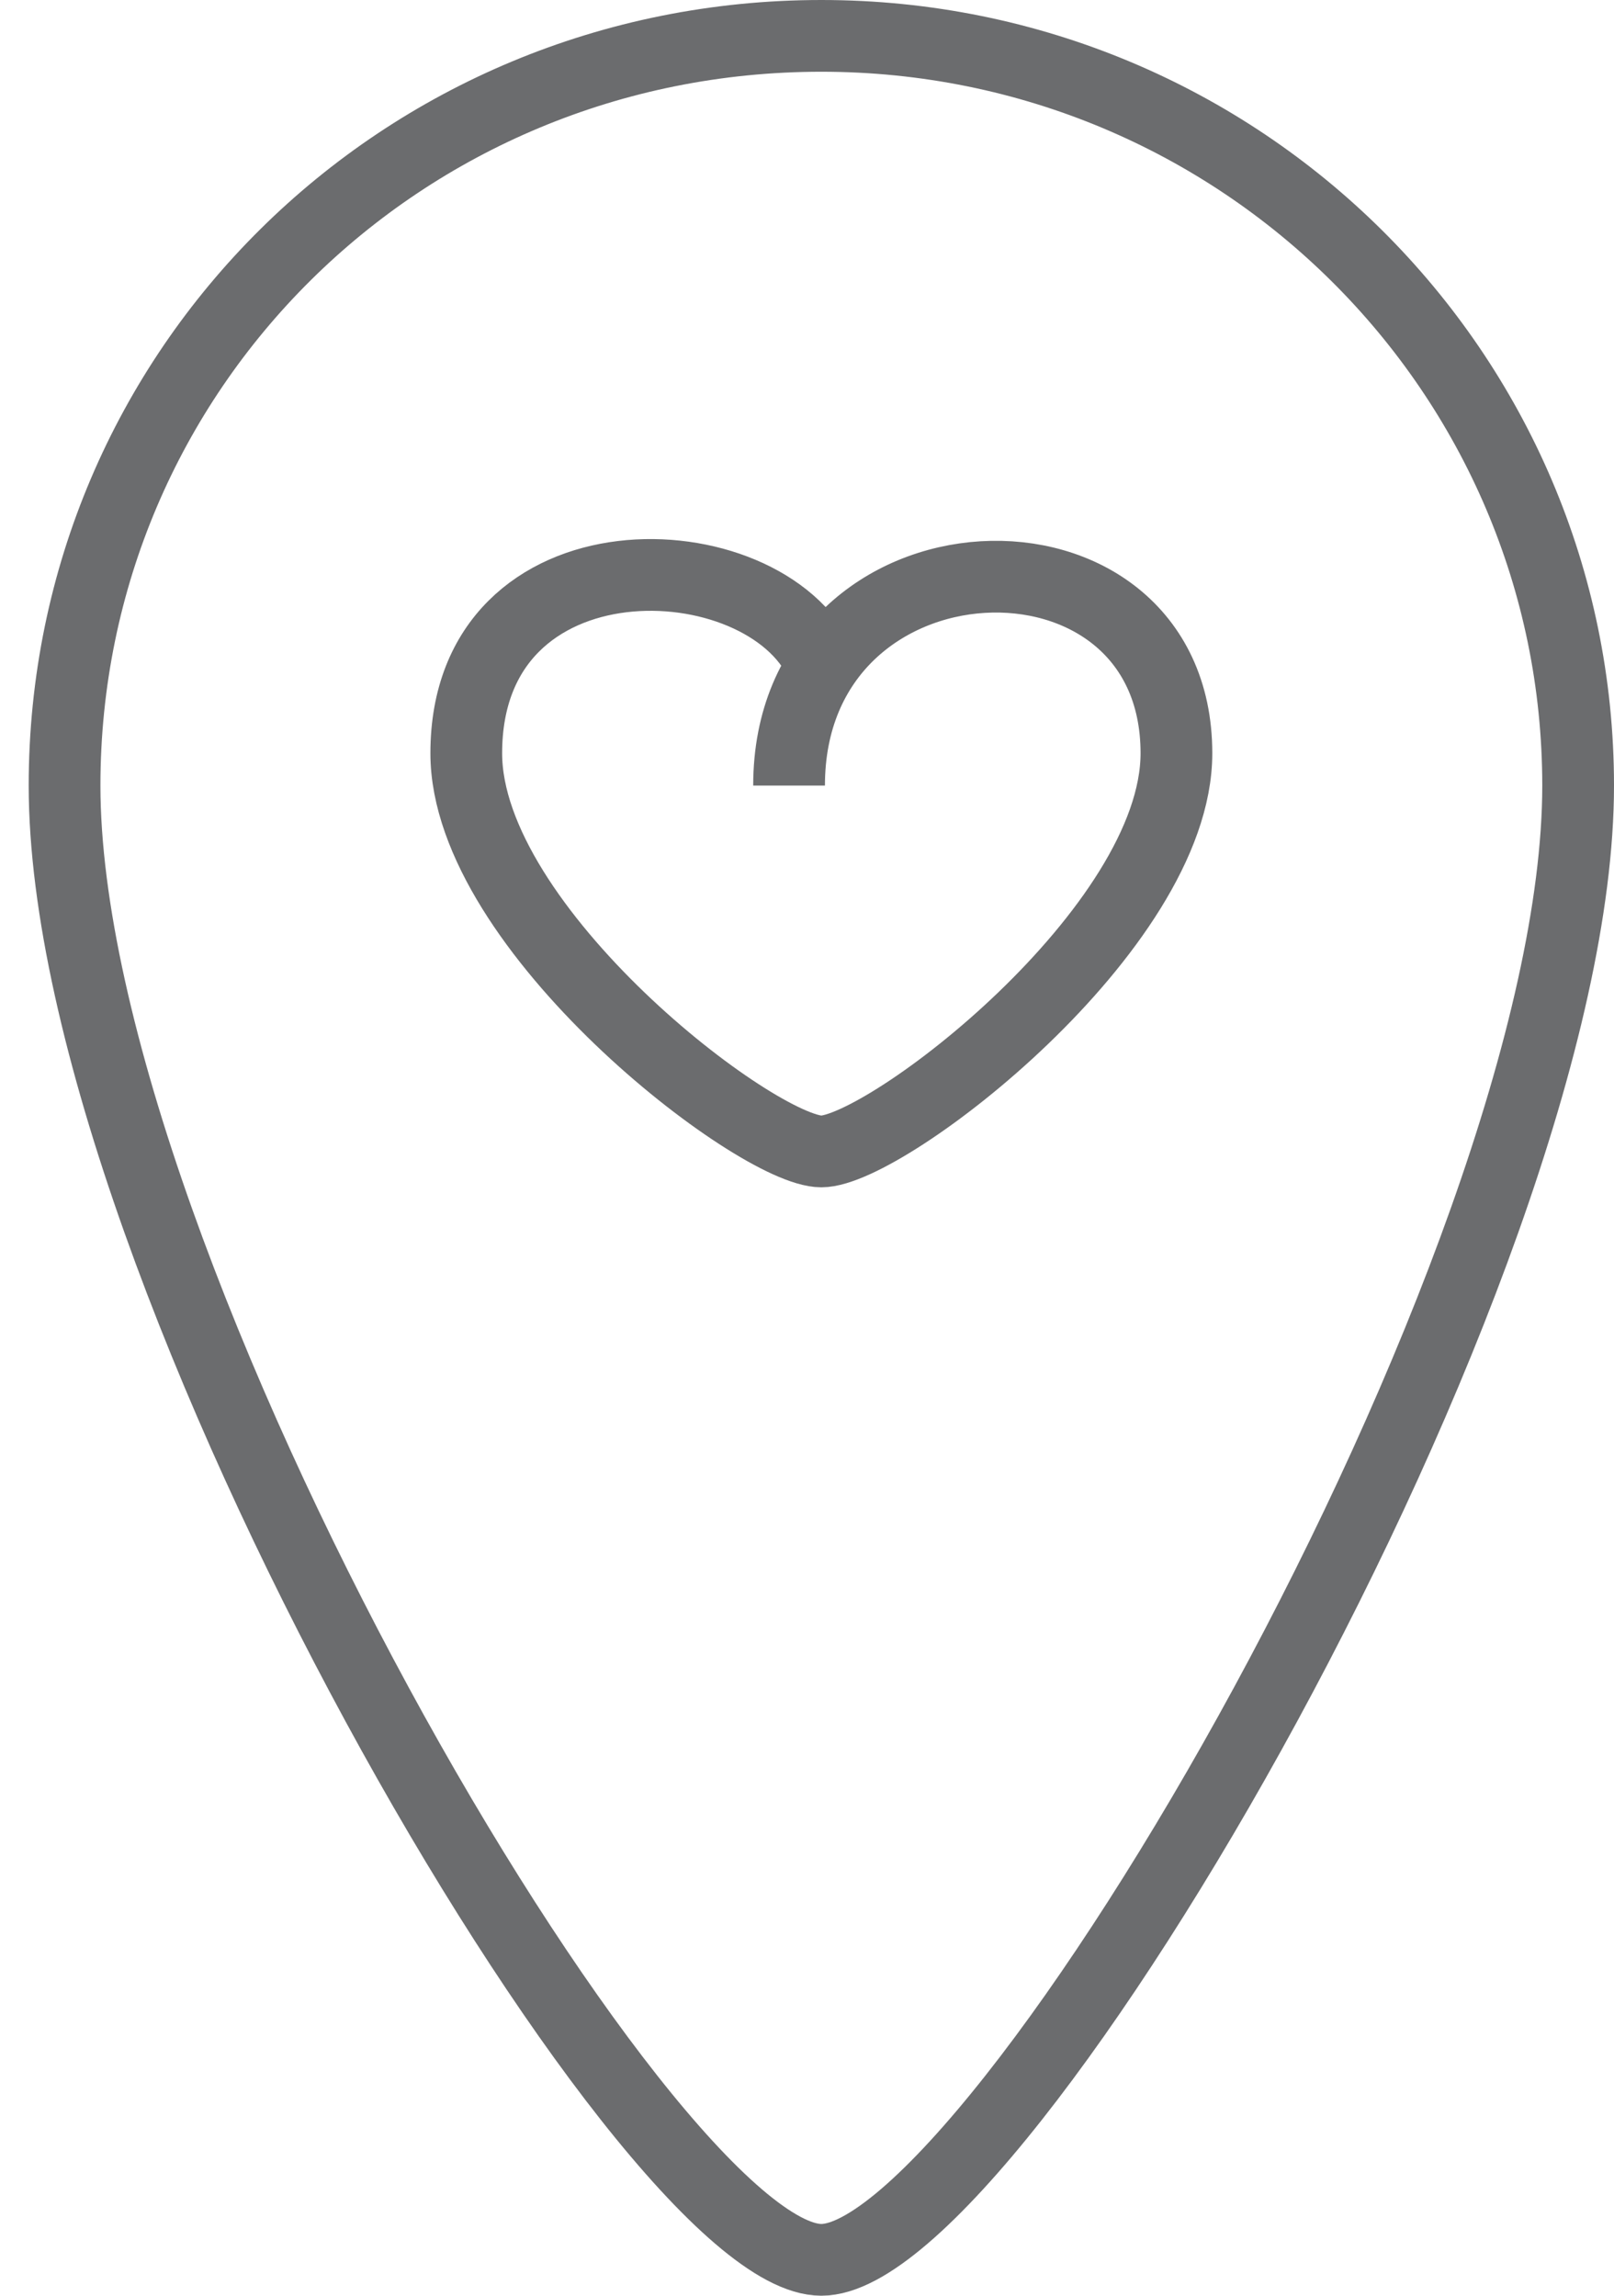
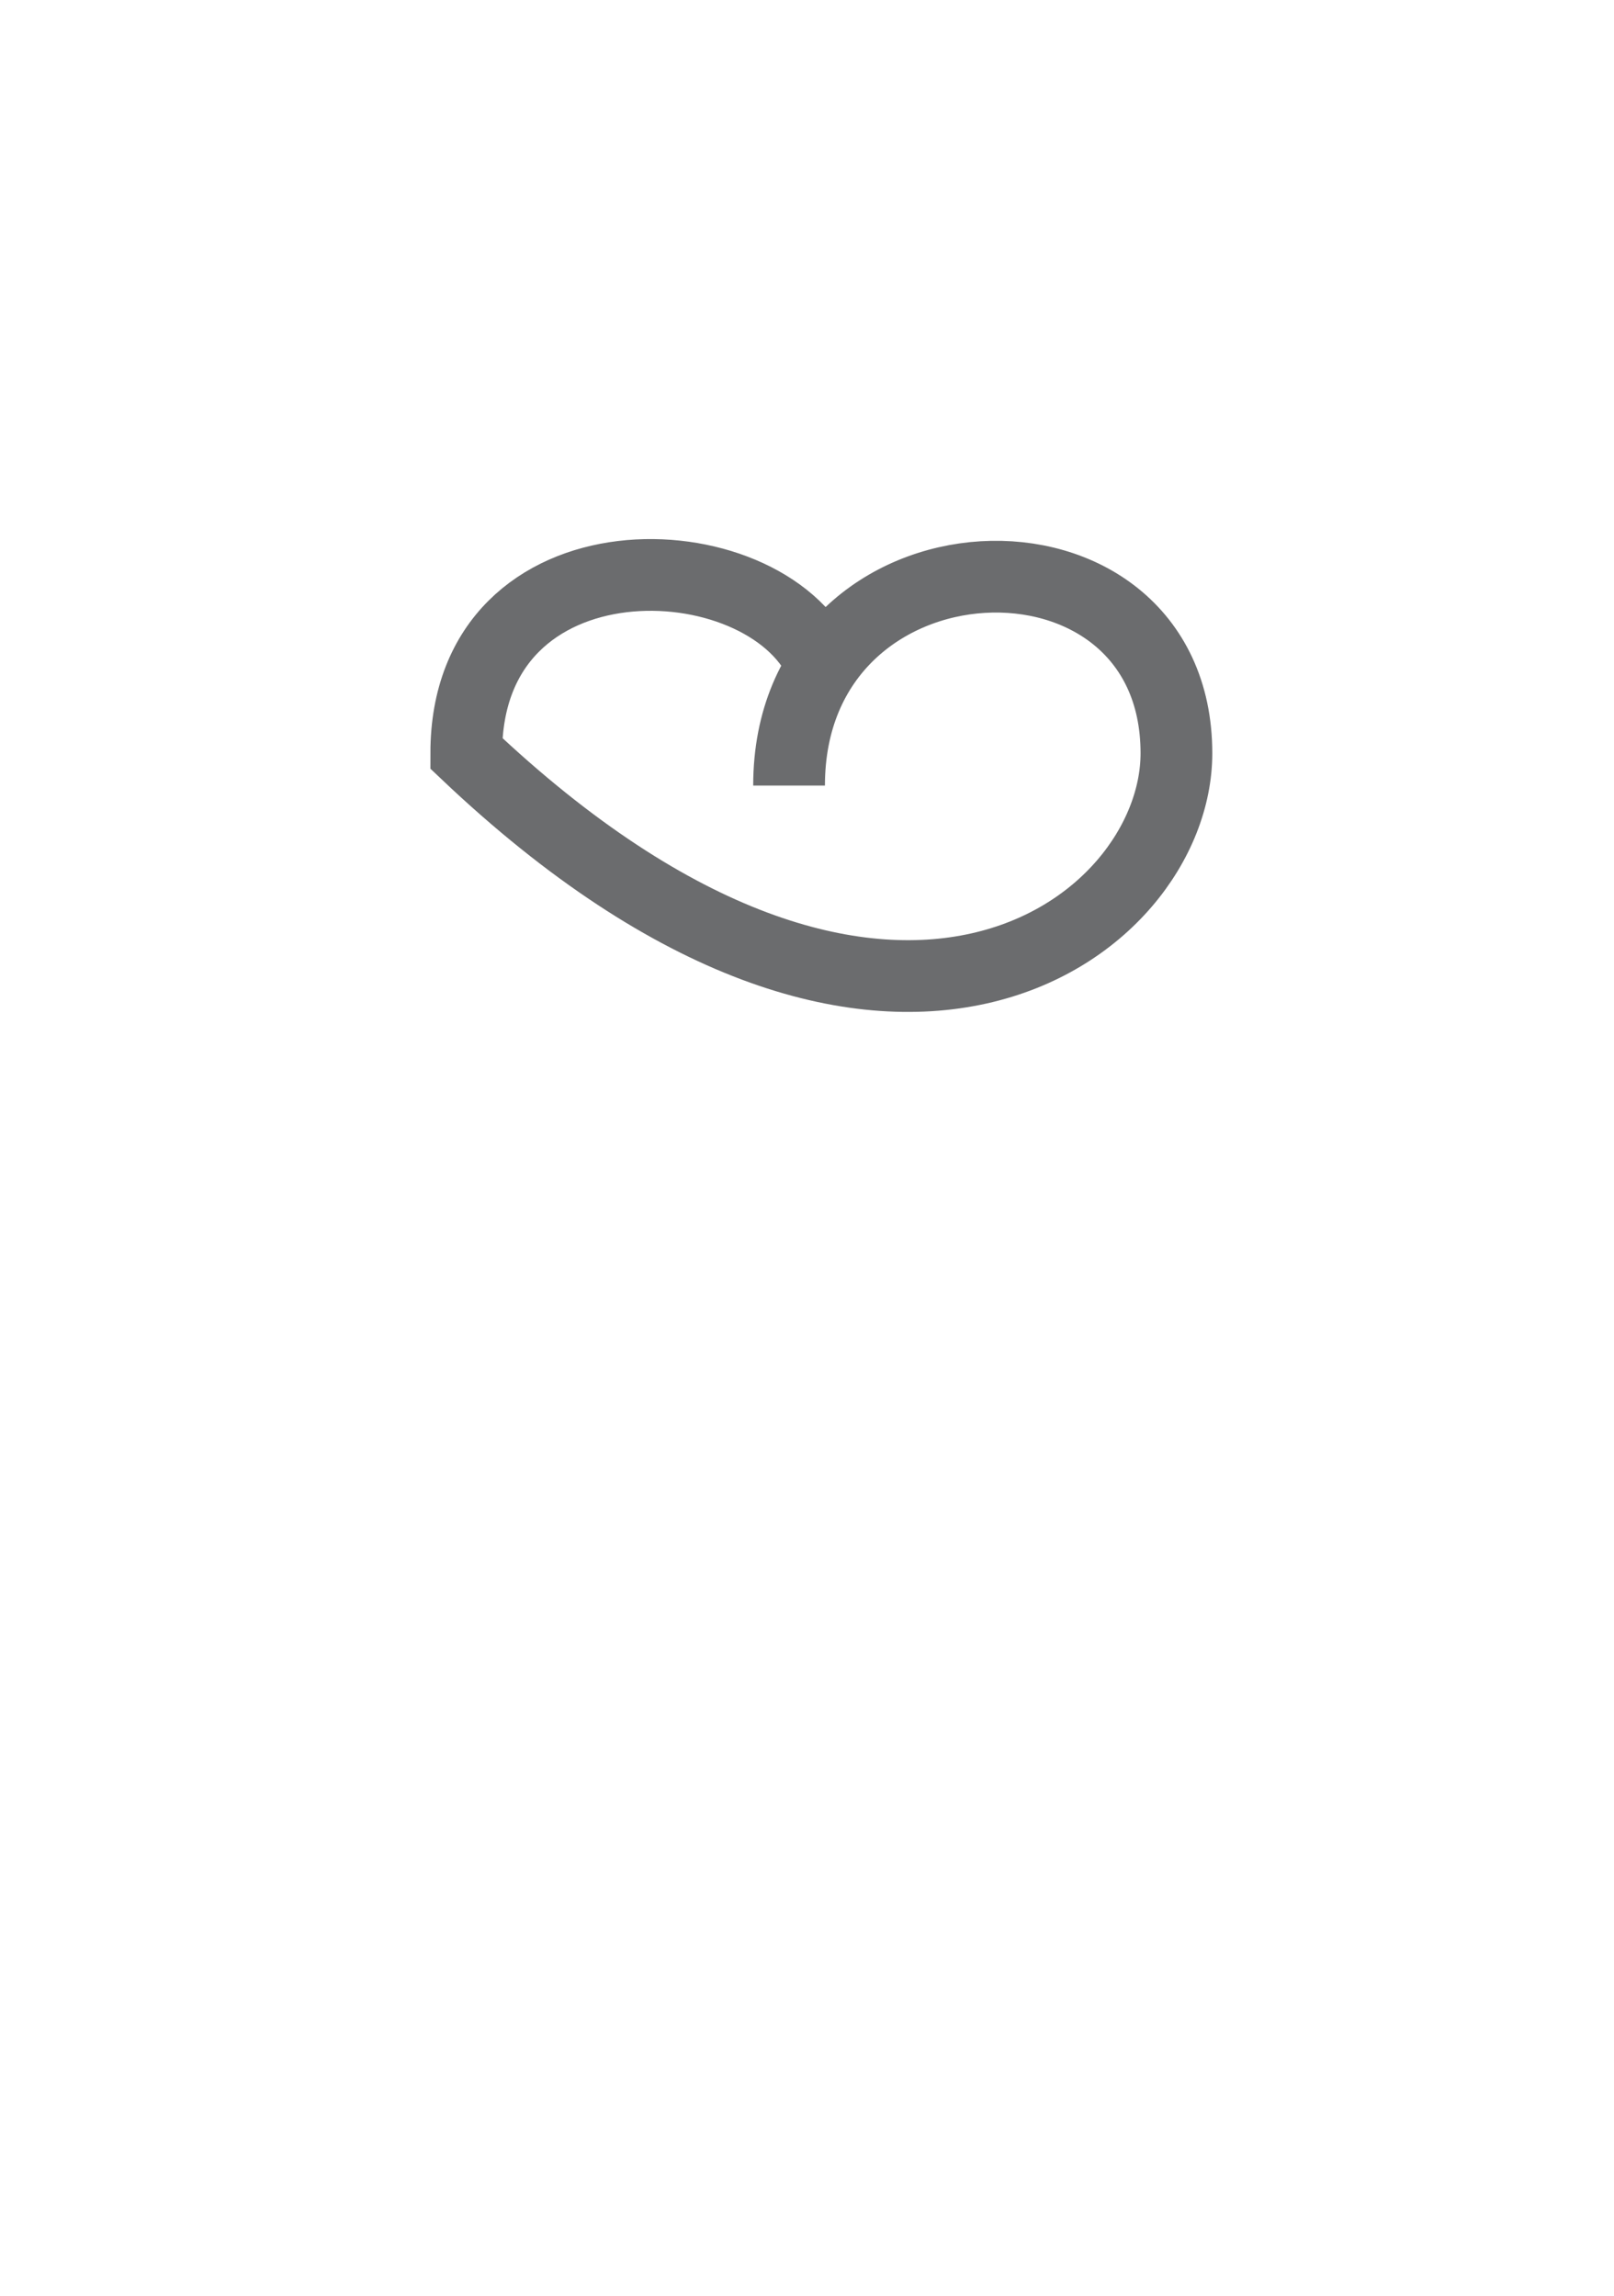
<svg xmlns="http://www.w3.org/2000/svg" xmlns:ns1="http://www.bohemiancoding.com/sketch/ns" width="45px" height="64px" viewBox="0 0 45 64">
  <title>Pin-location-heart</title>
  <desc>Created with Sketch.</desc>
  <defs />
  <g id="Page-1" stroke="none" stroke-width="1" fill="none" fill-rule="evenodd" ns1:type="MSPage">
    <g id="Pin-location-heart" ns1:type="MSLayerGroup" transform="translate(2, 1)" stroke="#6B6C6E" stroke-width="2">
-       <path d="M42,20.9 C42,34.4 25.8,62 20.9,62 C16,62 -0.2,34.4 -0.2,20.9 C-0.2,9.3 9.2,0 20.9,0 C32.6,0 42,9.4 42,20.9 L42,20.9 Z" id="Shape" ns1:type="MSShapeGroup" />
-       <path d="M20.9,17.5 C19.3,14 11,13.7 11,20 C11,24.9 19.1,31.1 20.9,31.1 C22.7,31.1 30.8,24.9 30.8,20 C30.8,13.1 20,13.5 20,20.9" id="Shape" ns1:type="MSShapeGroup" />
+       <path d="M20.9,17.5 C19.3,14 11,13.7 11,20 C22.7,31.1 30.8,24.9 30.8,20 C30.8,13.1 20,13.5 20,20.9" id="Shape" ns1:type="MSShapeGroup" />
    </g>
  </g>
</svg>